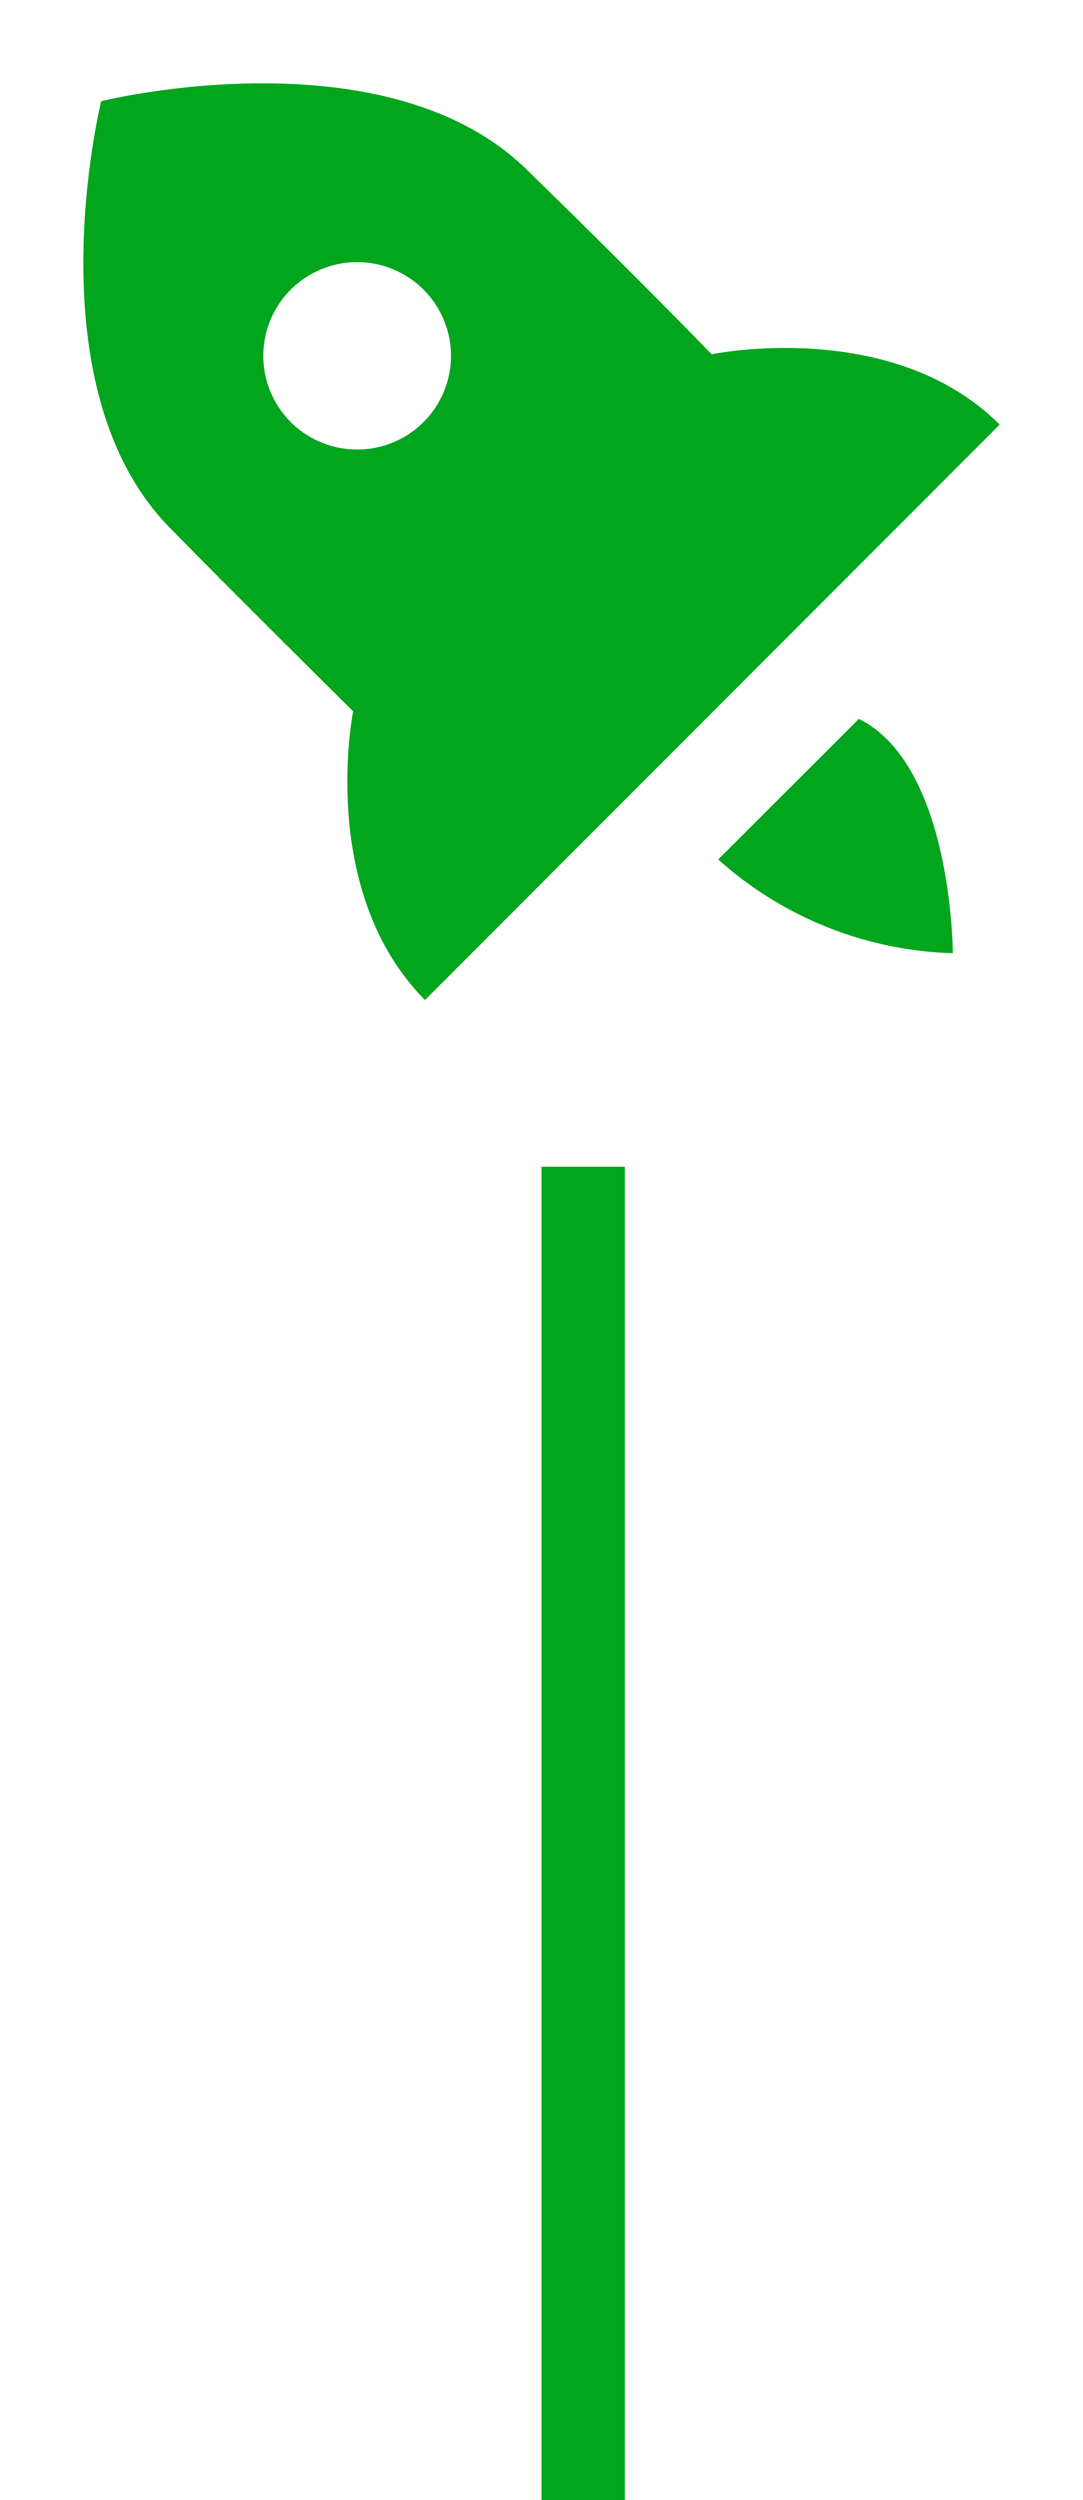
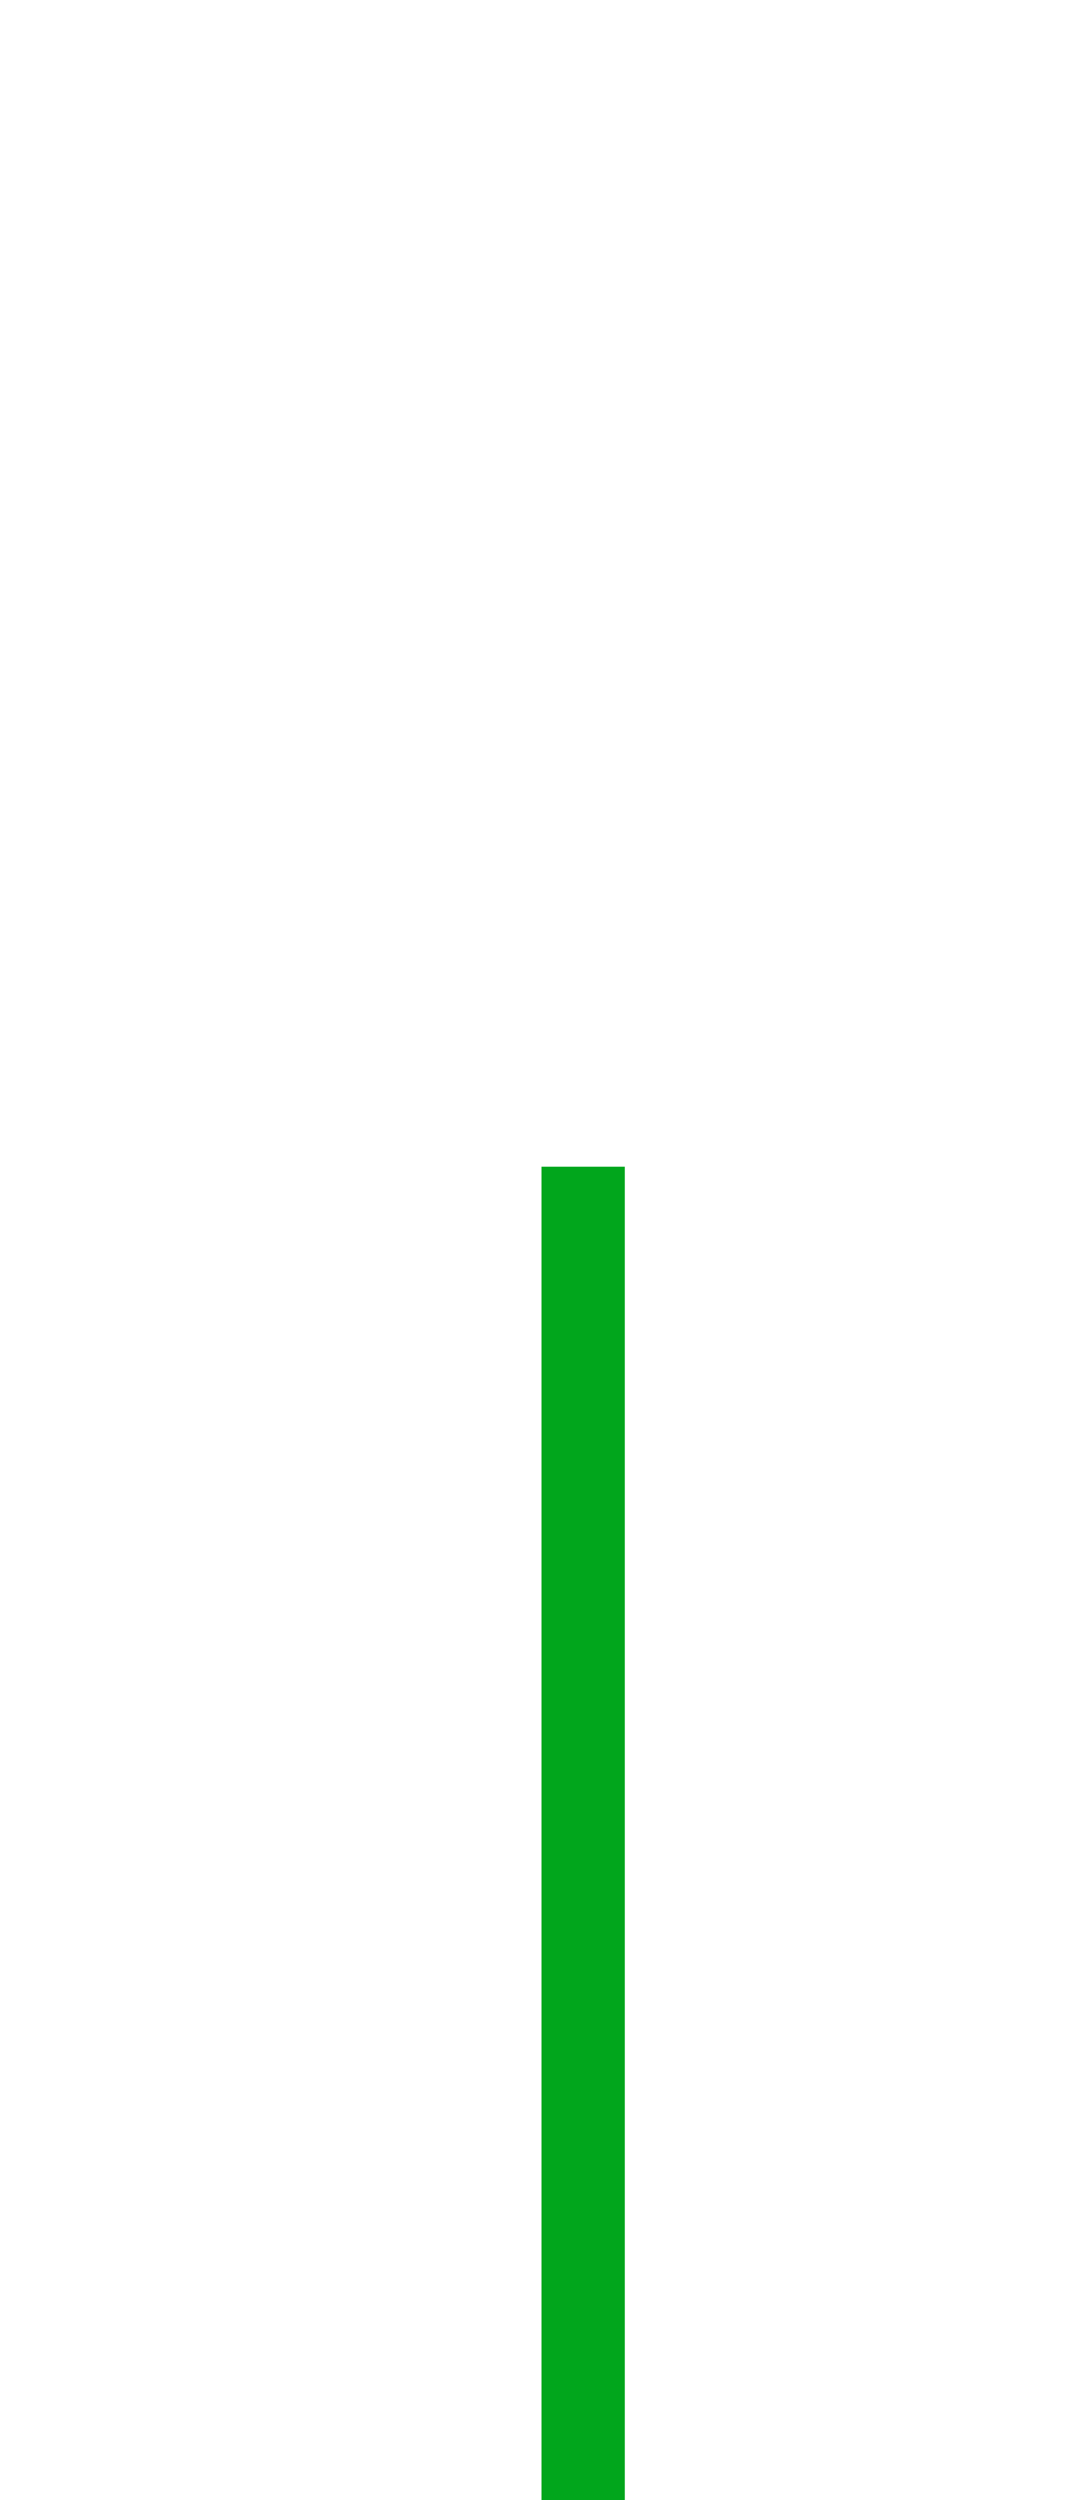
<svg xmlns="http://www.w3.org/2000/svg" width="13" height="30" viewBox="0 0 13 30" fill="none">
-   <path d="M4.239 8.536C4.239 8.536 2.628 6.939 2.082 6.377C0.353 4.69 1.215 1.214 1.215 1.214C1.215 1.214 4.678 0.354 6.368 2.08C7.686 3.363 8.542 4.251 8.542 4.251C8.542 4.251 10.705 3.801 12 5.095L5.101 12C3.805 10.69 4.239 8.536 4.239 8.536ZM5.084 3.475C4.979 3.37 4.855 3.287 4.718 3.231C4.582 3.174 4.435 3.145 4.287 3.145C4.139 3.145 3.992 3.174 3.856 3.231C3.719 3.287 3.595 3.37 3.49 3.475C3.333 3.632 3.225 3.833 3.182 4.051C3.139 4.269 3.161 4.495 3.246 4.7C3.332 4.906 3.476 5.082 3.661 5.205C3.847 5.329 4.064 5.394 4.287 5.394C4.51 5.394 4.727 5.329 4.913 5.205C5.098 5.082 5.242 4.906 5.328 4.7C5.413 4.495 5.435 4.269 5.392 4.051C5.348 3.833 5.241 3.632 5.084 3.475ZM11.437 11.438C10.394 11.408 9.396 11.009 8.621 10.313L10.31 8.626C11.437 9.188 11.437 11.438 11.437 11.438Z" fill="#01A61C" />
  <path d="M7 14L7 30" stroke="#01A61C" />
</svg>